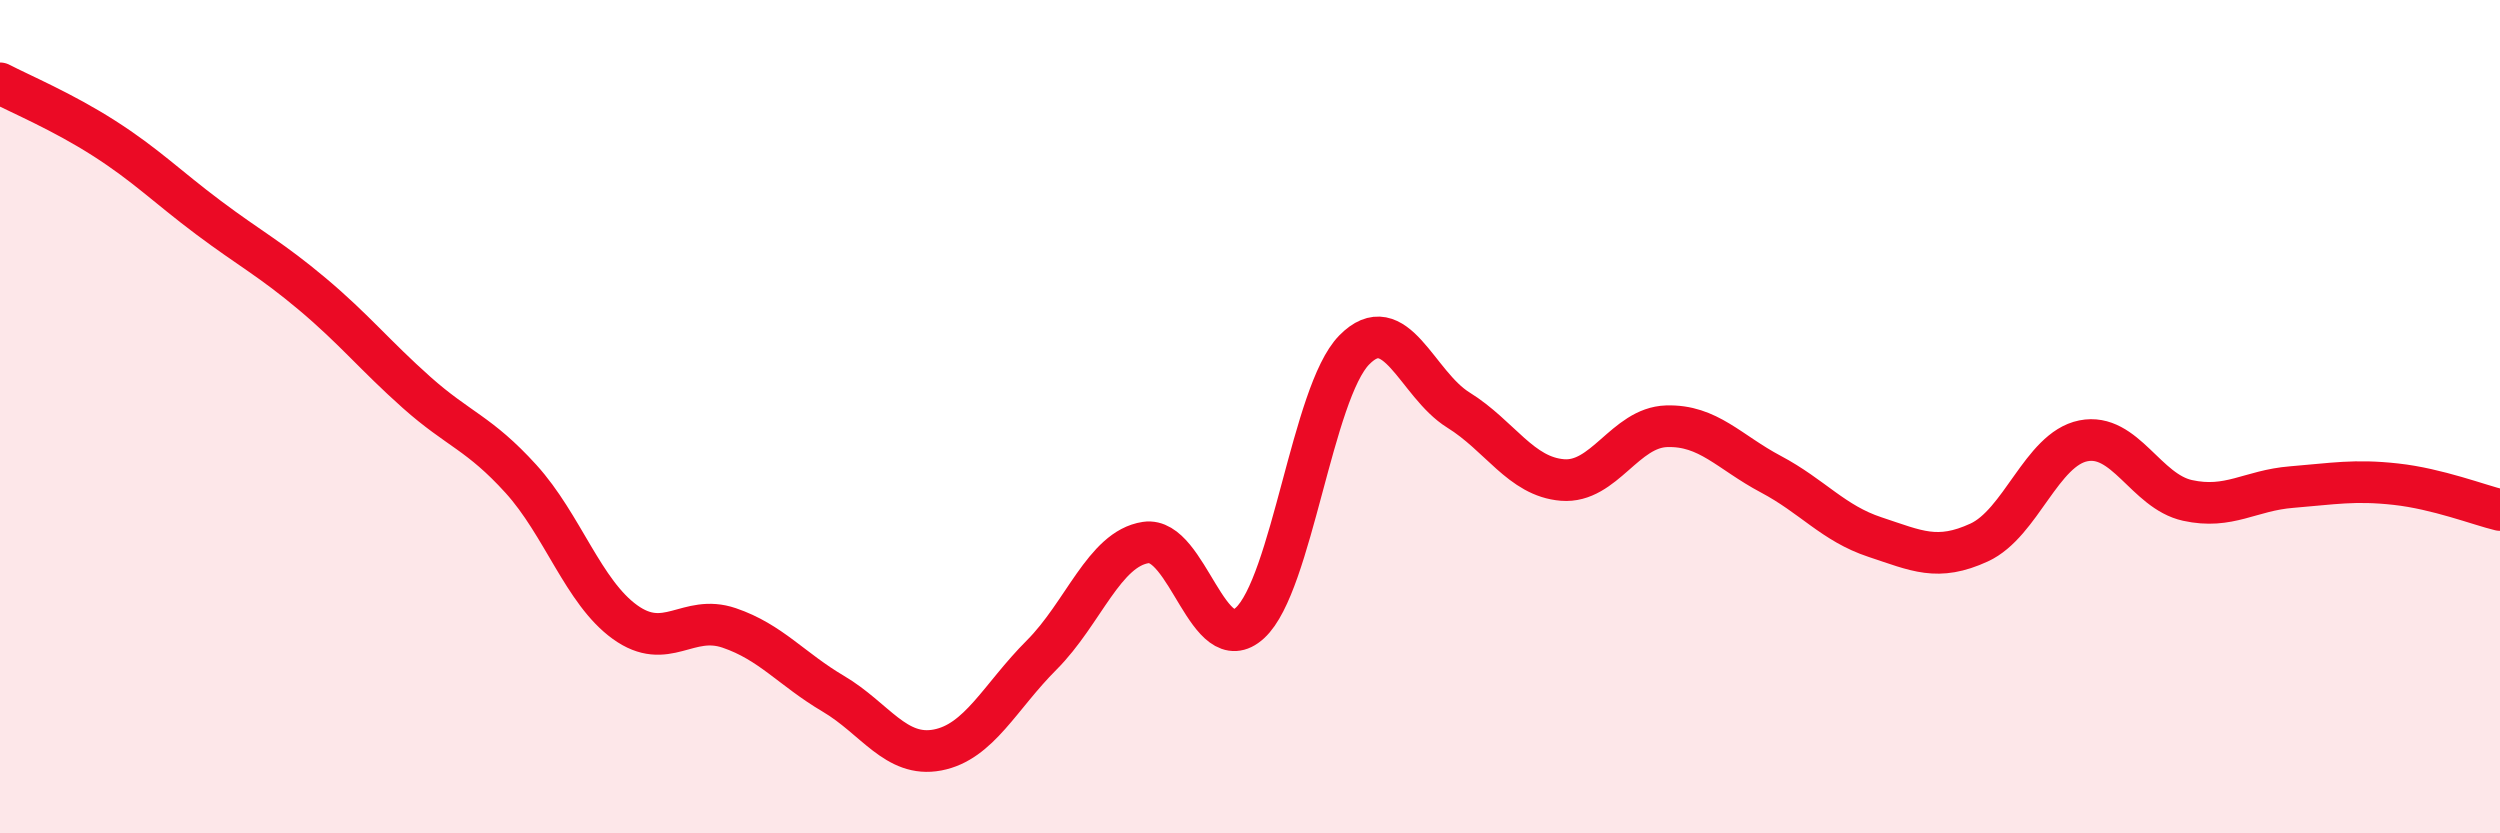
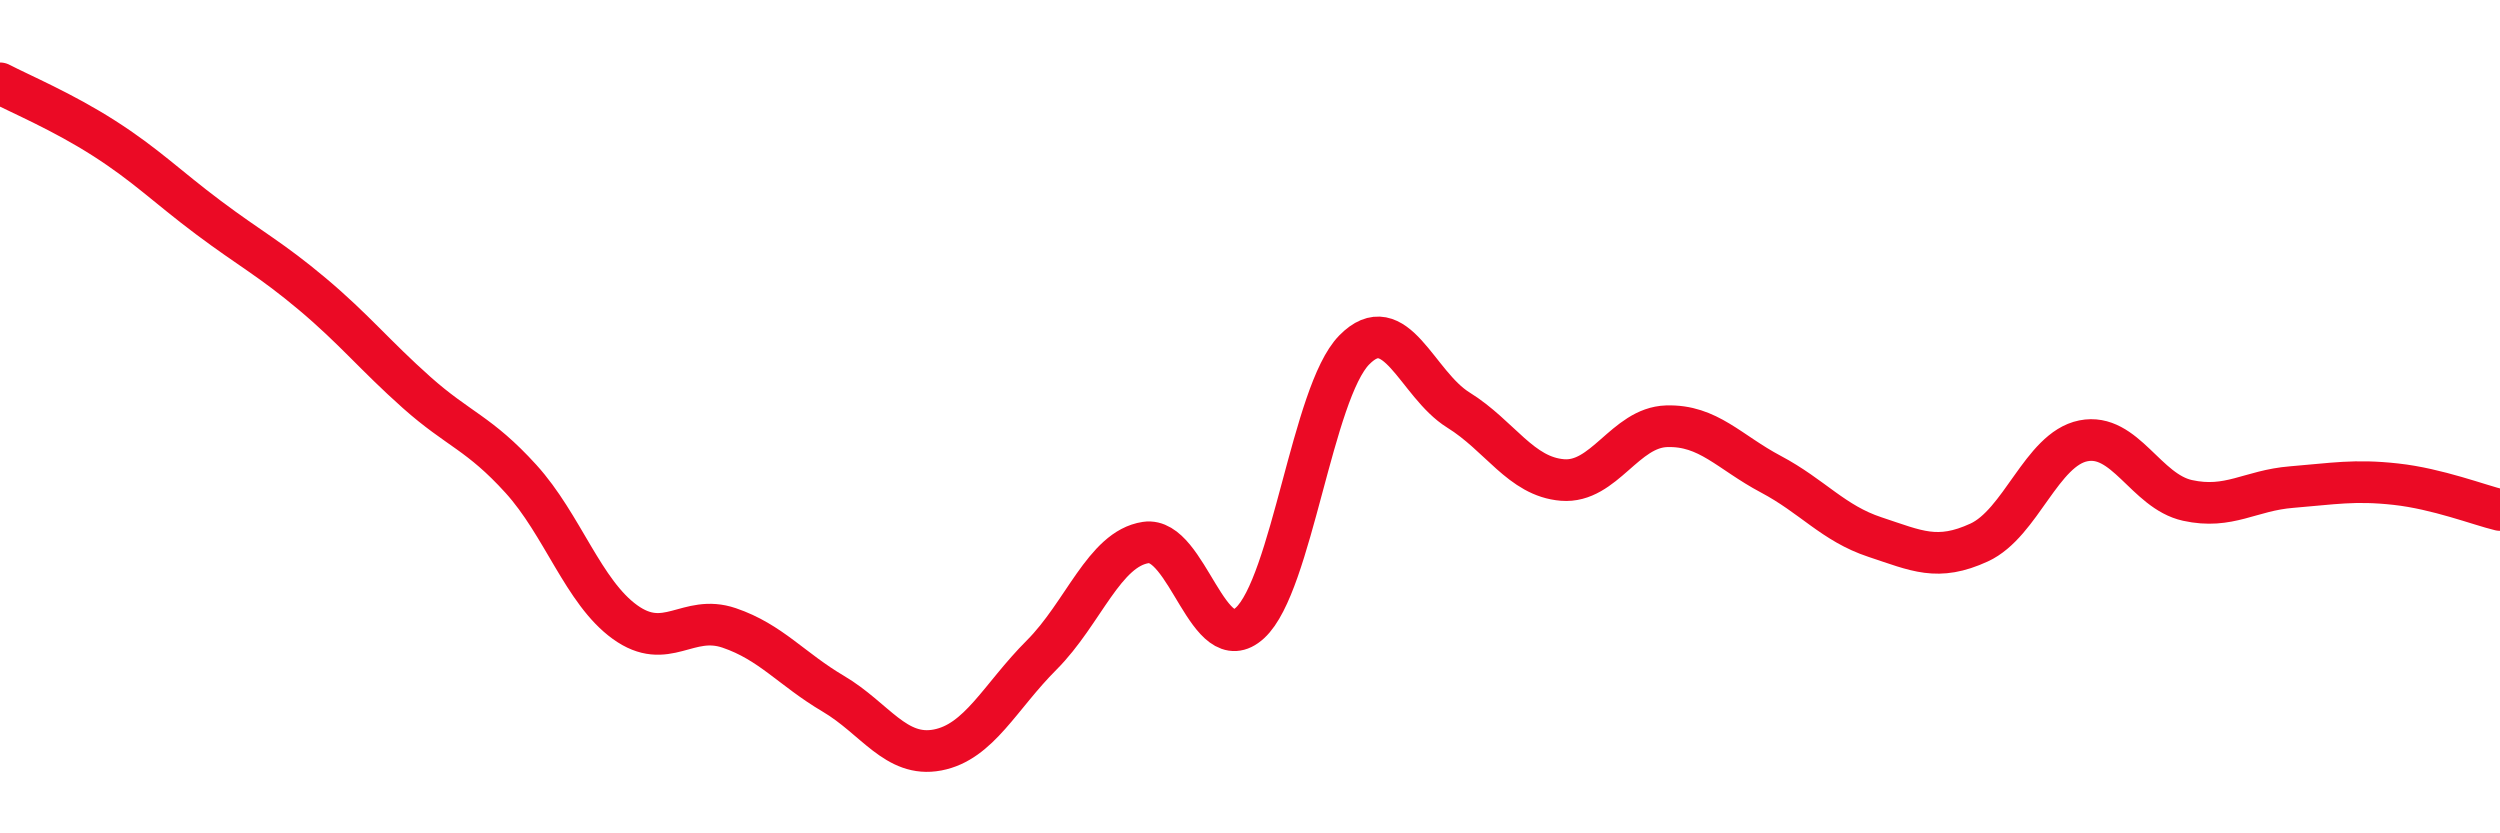
<svg xmlns="http://www.w3.org/2000/svg" width="60" height="20" viewBox="0 0 60 20">
-   <path d="M 0,2 C 0.5,2.26 1.5,2.68 2.5,3.32 C 3.5,3.96 4,4.47 5,5.22 C 6,5.97 6.5,6.22 7.5,7.06 C 8.5,7.9 9,8.53 10,9.42 C 11,10.31 11.5,10.39 12.5,11.49 C 13.5,12.59 14,14.21 15,14.93 C 16,15.65 16.5,14.73 17.5,15.07 C 18.5,15.41 19,16.06 20,16.65 C 21,17.24 21.5,18.19 22.5,18 C 23.5,17.81 24,16.72 25,15.72 C 26,14.72 26.5,13.17 27.5,13.02 C 28.5,12.87 29,15.87 30,14.95 C 31,14.03 31.5,9.42 32.5,8.4 C 33.5,7.38 34,9.22 35,9.84 C 36,10.46 36.5,11.44 37.5,11.52 C 38.5,11.6 39,10.26 40,10.23 C 41,10.2 41.5,10.85 42.5,11.38 C 43.5,11.91 44,12.56 45,12.89 C 46,13.22 46.5,13.48 47.5,13.02 C 48.5,12.56 49,10.78 50,10.58 C 51,10.38 51.5,11.79 52.5,12.01 C 53.5,12.23 54,11.77 55,11.69 C 56,11.61 56.5,11.51 57.5,11.62 C 58.5,11.73 59.5,12.12 60,12.24L60 20L0 20Z" fill="#EB0A25" opacity="0.1" stroke-linecap="round" stroke-linejoin="round" />
  <path d="M 0,2 C 0.5,2.26 1.5,2.68 2.5,3.32 C 3.5,3.96 4,4.47 5,5.22 C 6,5.97 6.5,6.22 7.5,7.06 C 8.5,7.9 9,8.53 10,9.42 C 11,10.31 11.5,10.39 12.5,11.49 C 13.5,12.59 14,14.21 15,14.93 C 16,15.65 16.5,14.73 17.5,15.07 C 18.5,15.41 19,16.06 20,16.65 C 21,17.24 21.5,18.19 22.5,18 C 23.5,17.81 24,16.72 25,15.72 C 26,14.72 26.5,13.17 27.5,13.02 C 28.5,12.87 29,15.87 30,14.95 C 31,14.03 31.5,9.42 32.5,8.4 C 33.5,7.38 34,9.22 35,9.84 C 36,10.46 36.5,11.44 37.5,11.52 C 38.5,11.6 39,10.26 40,10.23 C 41,10.2 41.5,10.85 42.5,11.38 C 43.5,11.91 44,12.56 45,12.89 C 46,13.22 46.5,13.48 47.5,13.02 C 48.5,12.56 49,10.78 50,10.58 C 51,10.38 51.5,11.79 52.5,12.01 C 53.5,12.23 54,11.77 55,11.69 C 56,11.61 56.5,11.51 57.5,11.62 C 58.5,11.73 59.5,12.12 60,12.24" stroke="#EB0A25" stroke-width="1" fill="none" stroke-linecap="round" stroke-linejoin="round" />
</svg>